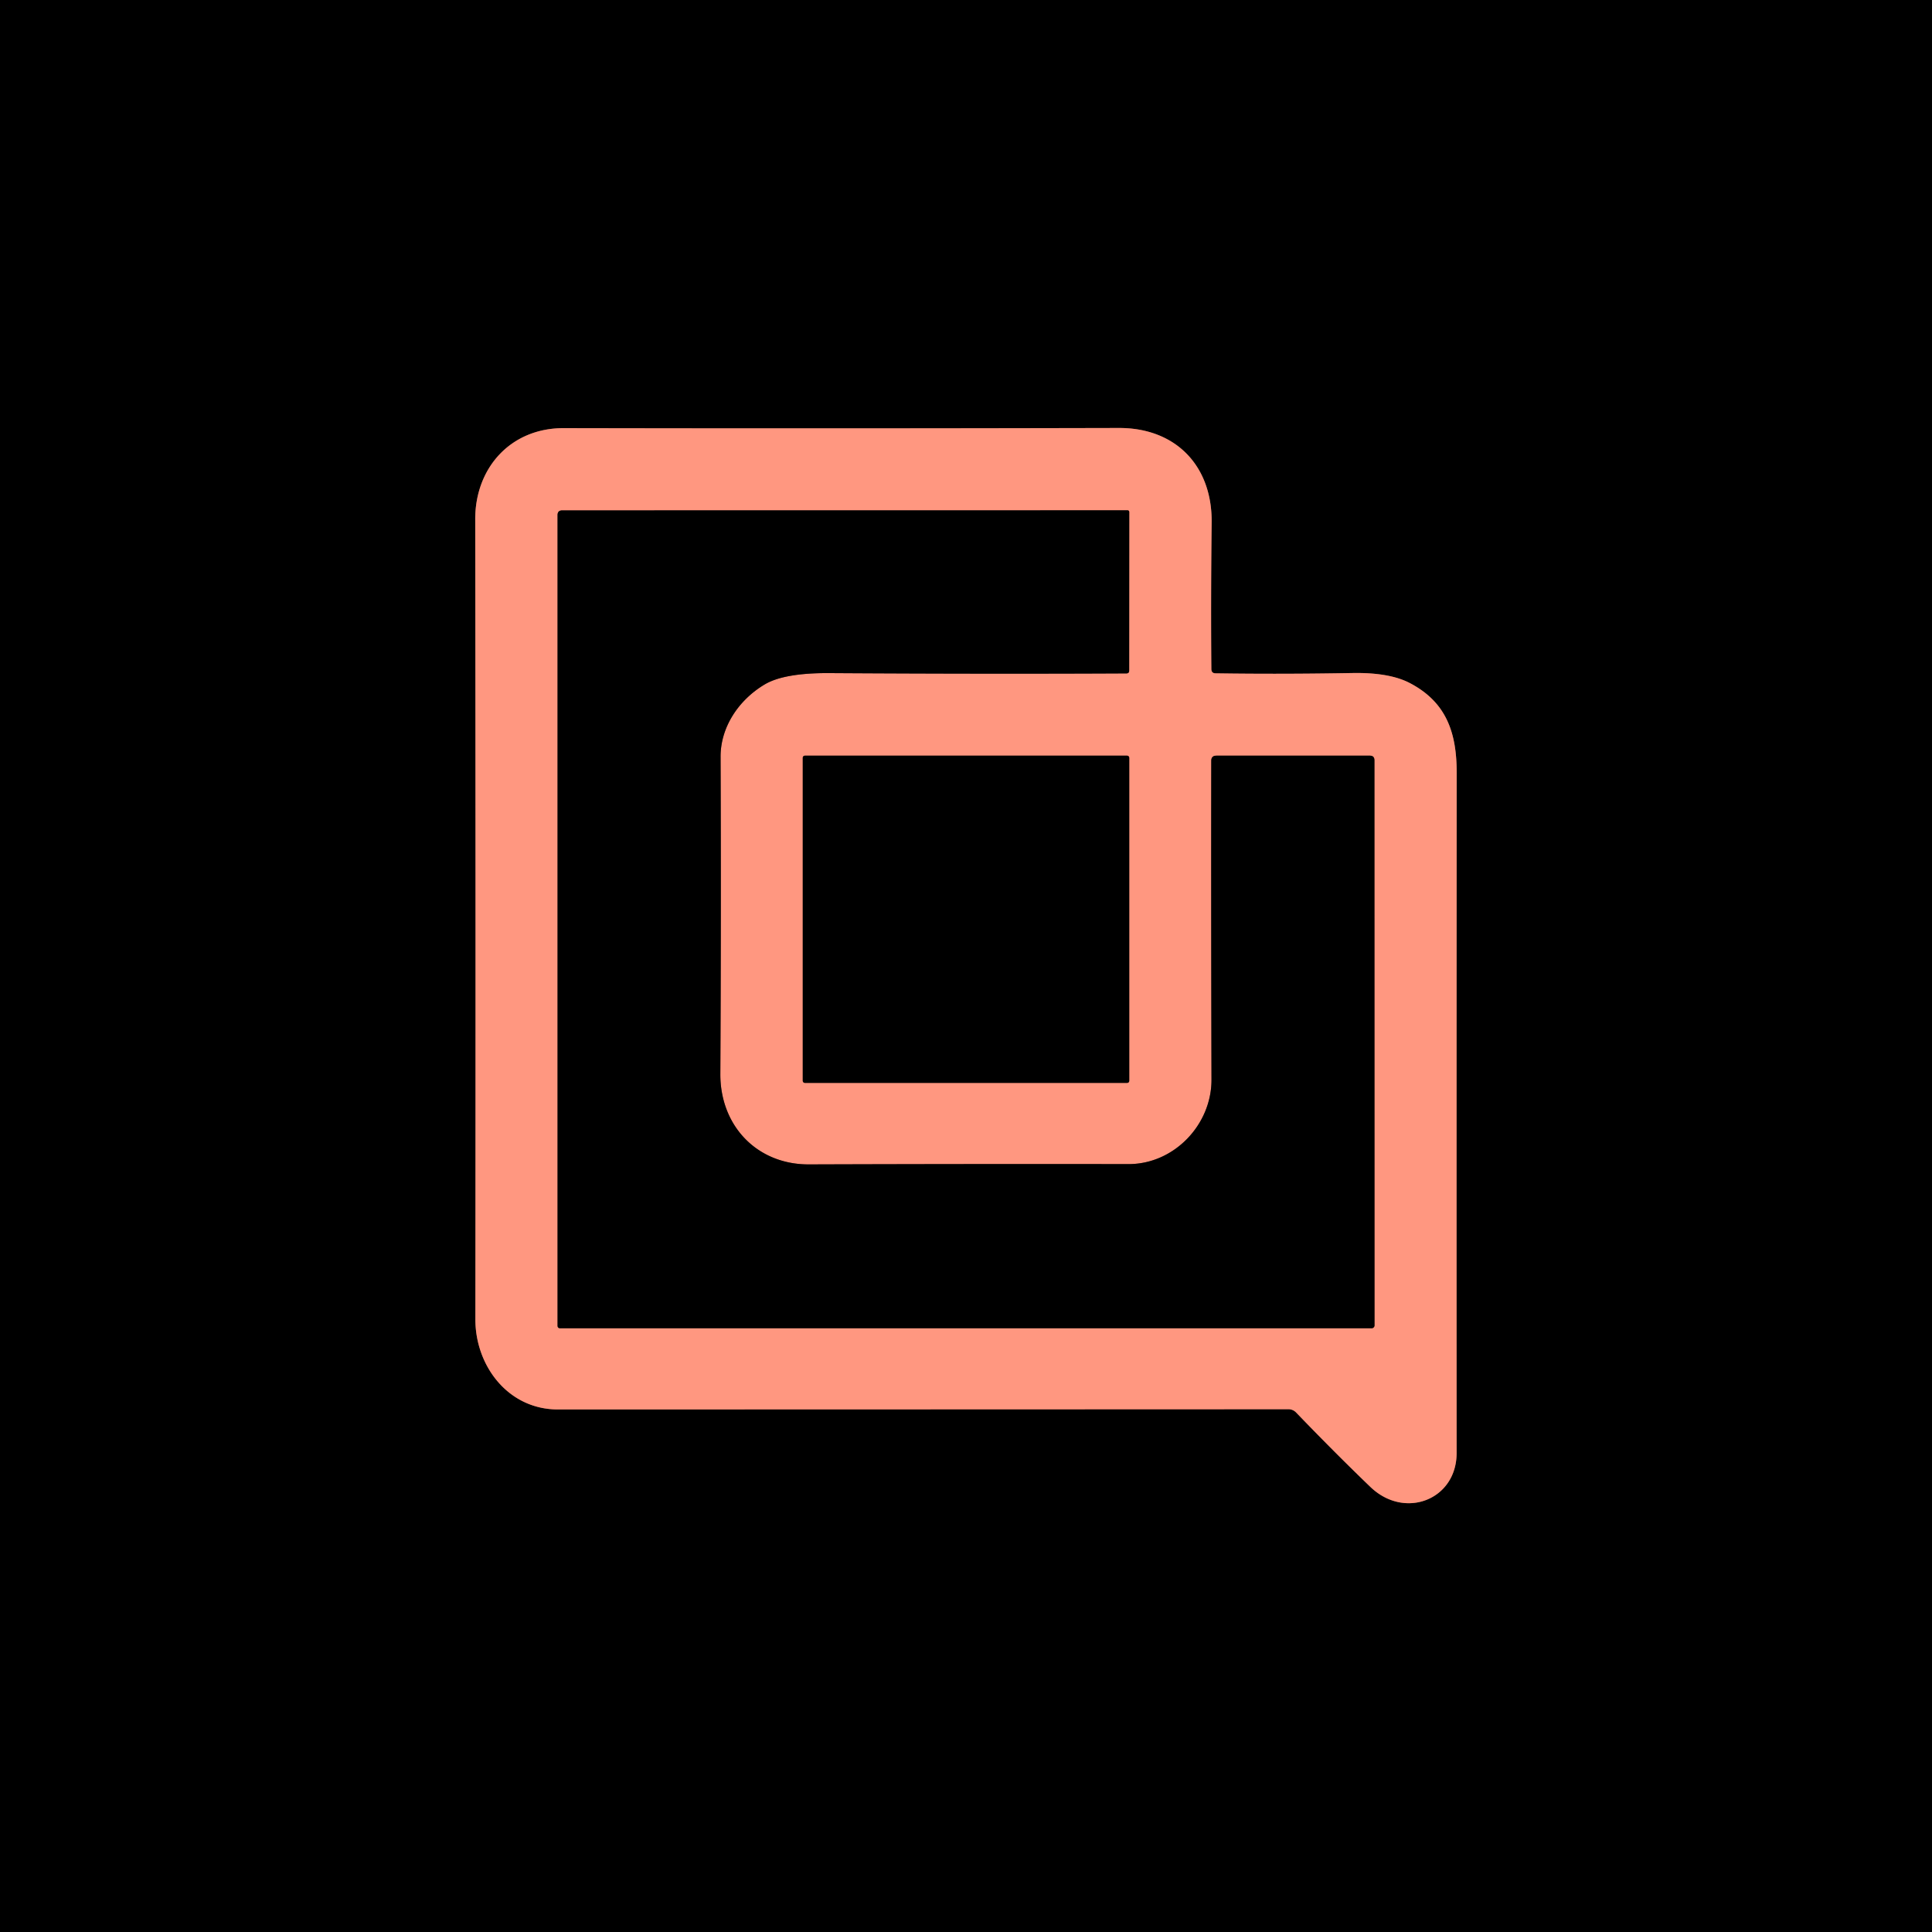
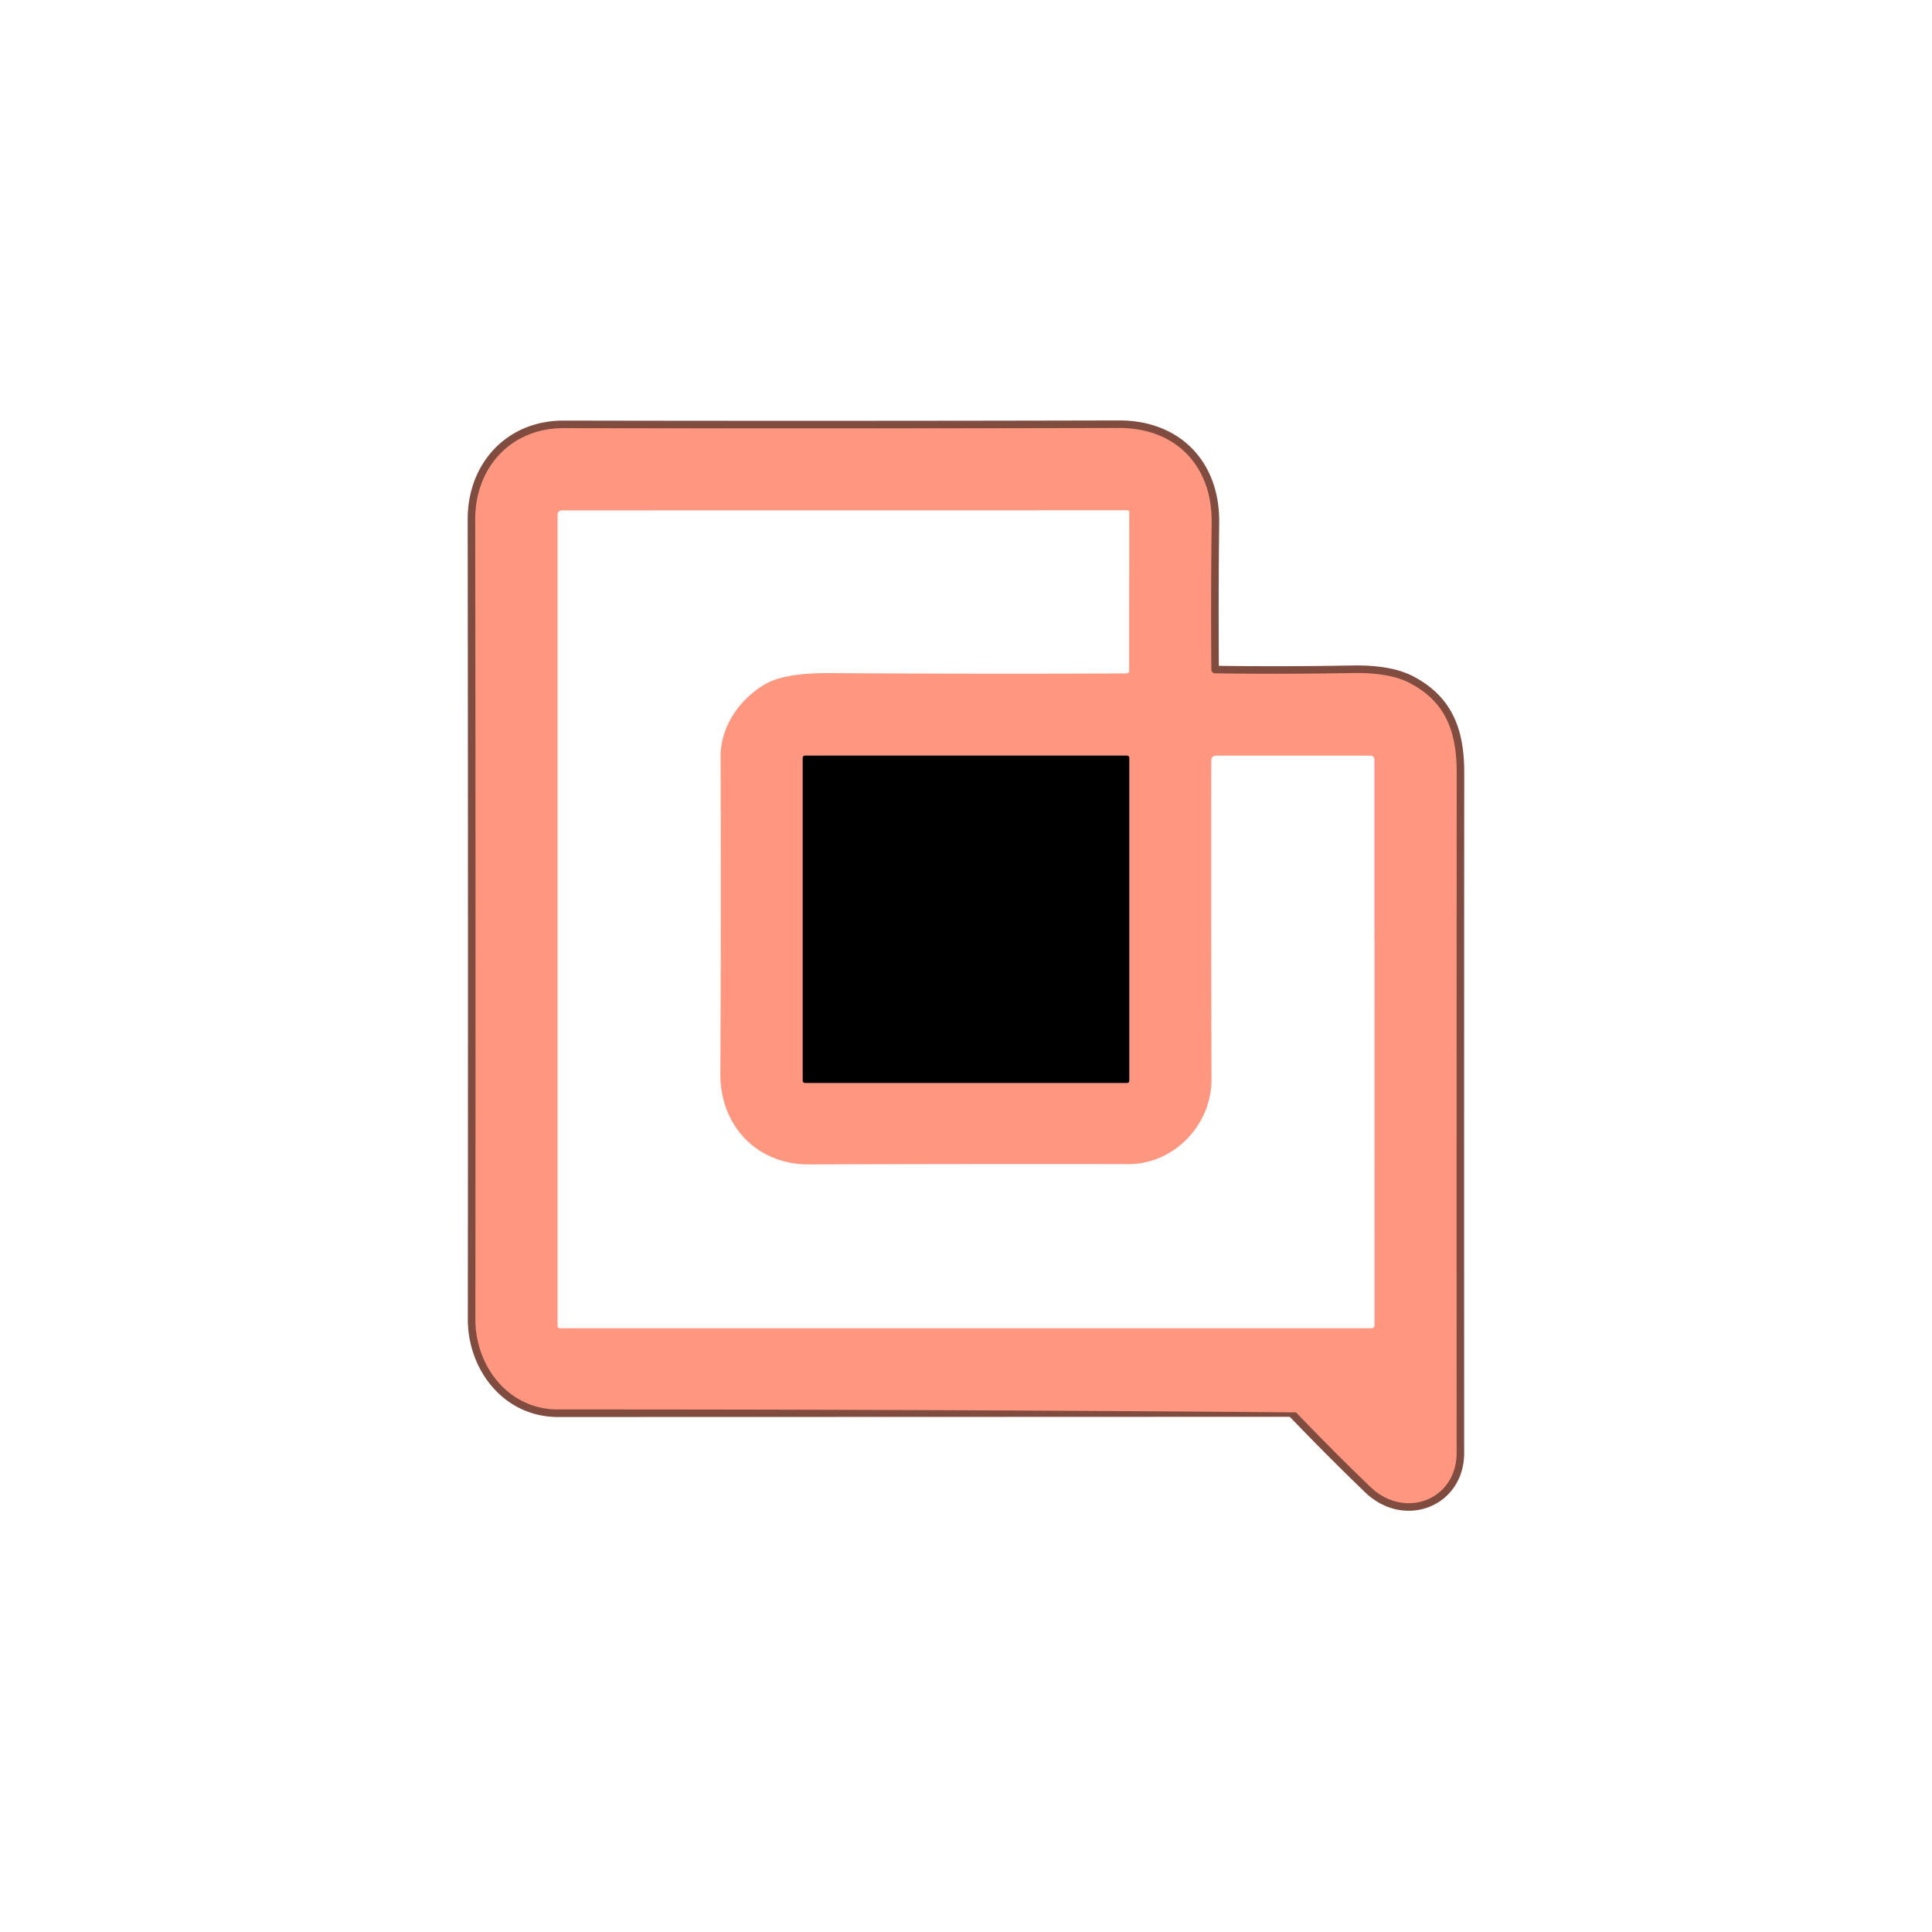
<svg xmlns="http://www.w3.org/2000/svg" version="1.1" viewBox="0.00 0.00 256.00 256.00">
  <g stroke-width="2.00" fill="none" stroke-linecap="butt">
    <path stroke="#804c40" vector-effect="non-scaling-stroke" d="   M 160.51 88.66   Q 160.43 79.36 160.55 69.25   C 160.64 61.75 155.82 56.69 148.25 56.71   Q 110.17 56.80 74.71 56.73   C 67.65 56.71 62.96 62.01 62.97 68.81   Q 63.04 122.63 62.99 174.81   C 62.98 180.96 67.31 186.76 73.93 186.76   Q 124.89 186.75 170.74 186.73   A 1.40 1.37 67.5 0 1 171.73 187.15   Q 176.95 192.57 181.59 197.03   C 186.14 201.40 193.02 198.73 193.01 192.52   Q 192.99 148.64 193.02 102.48   C 193.03 97.24 191.76 93.09 186.79 90.50   Q 184.10 89.10 179.25 89.18   Q 169.81 89.35 161.06 89.22   Q 160.52 89.21 160.51 88.66" />
-     <path stroke="#804c40" vector-effect="non-scaling-stroke" d="   M 160.53 143.05   C 160.55 149.03 155.57 154.26 149.53 154.25   Q 128.62 154.22 107.18 154.29   C 100.26 154.31 95.41 149.13 95.45 142.29   Q 95.56 120.68 95.48 100.28   C 95.47 96.33 97.89 92.74 101.31 90.70   Q 103.90 89.15 109.93 89.19   Q 130.86 89.32 149.25 89.23   Q 149.62 89.23 149.62 88.86   L 149.63 67.84   A 0.22 0.22 0.0 0 0 149.41 67.62   L 74.50 67.63   Q 73.88 67.63 73.88 68.25   L 73.88 175.65   Q 73.88 176.00 74.23 176.00   L 181.75 176.00   A 0.38 0.38 0.0 0 0 182.13 175.62   L 182.12 100.75   Q 182.12 100.12 181.50 100.13   L 161.18 100.13   Q 160.50 100.13 160.50 100.81   Q 160.47 120.67 160.53 143.05" />
    <path stroke="#804c40" vector-effect="non-scaling-stroke" d="   M 149.63 100.40   A 0.27 0.27 0.0 0 0 149.36 100.13   L 106.64 100.13   A 0.27 0.27 0.0 0 0 106.37 100.40   L 106.37 143.22   A 0.27 0.27 0.0 0 0 106.64 143.49   L 149.36 143.49   A 0.27 0.27 0.0 0 0 149.63 143.22   L 149.63 100.40" />
  </g>
-   <path fill="#000000" d="   M 0.00 0.00   L 256.00 0.00   L 256.00 256.00   L 0.00 256.00   L 0.00 0.00   Z   M 160.51 88.66   Q 160.43 79.36 160.55 69.25   C 160.64 61.75 155.82 56.69 148.25 56.71   Q 110.17 56.80 74.71 56.73   C 67.65 56.71 62.96 62.01 62.97 68.81   Q 63.04 122.63 62.99 174.81   C 62.98 180.96 67.31 186.76 73.93 186.76   Q 124.89 186.75 170.74 186.73   A 1.40 1.37 67.5 0 1 171.73 187.15   Q 176.95 192.57 181.59 197.03   C 186.14 201.40 193.02 198.73 193.01 192.52   Q 192.99 148.64 193.02 102.48   C 193.03 97.24 191.76 93.09 186.79 90.50   Q 184.10 89.10 179.25 89.18   Q 169.81 89.35 161.06 89.22   Q 160.52 89.21 160.51 88.66   Z" />
-   <path fill="#ff9780" d="   M 161.06 89.22   Q 169.81 89.35 179.25 89.18   Q 184.10 89.10 186.79 90.50   C 191.76 93.09 193.03 97.24 193.02 102.48   Q 192.99 148.64 193.01 192.52   C 193.02 198.73 186.14 201.40 181.59 197.03   Q 176.95 192.57 171.73 187.15   A 1.40 1.37 67.5 0 0 170.74 186.73   Q 124.89 186.75 73.93 186.76   C 67.31 186.76 62.98 180.96 62.99 174.81   Q 63.04 122.63 62.97 68.81   C 62.96 62.01 67.65 56.71 74.71 56.73   Q 110.17 56.80 148.25 56.71   C 155.82 56.69 160.64 61.75 160.55 69.25   Q 160.43 79.36 160.51 88.66   Q 160.52 89.21 161.06 89.22   Z   M 160.53 143.05   C 160.55 149.03 155.57 154.26 149.53 154.25   Q 128.62 154.22 107.18 154.29   C 100.26 154.31 95.41 149.13 95.45 142.29   Q 95.56 120.68 95.48 100.28   C 95.47 96.33 97.89 92.74 101.31 90.70   Q 103.90 89.15 109.93 89.19   Q 130.86 89.32 149.25 89.23   Q 149.62 89.23 149.62 88.86   L 149.63 67.84   A 0.22 0.22 0.0 0 0 149.41 67.62   L 74.50 67.63   Q 73.88 67.63 73.88 68.25   L 73.88 175.65   Q 73.88 176.00 74.23 176.00   L 181.75 176.00   A 0.38 0.38 0.0 0 0 182.13 175.62   L 182.12 100.75   Q 182.12 100.12 181.50 100.13   L 161.18 100.13   Q 160.50 100.13 160.50 100.81   Q 160.47 120.67 160.53 143.05   Z   M 149.63 100.40   A 0.27 0.27 0.0 0 0 149.36 100.13   L 106.64 100.13   A 0.27 0.27 0.0 0 0 106.37 100.40   L 106.37 143.22   A 0.27 0.27 0.0 0 0 106.64 143.49   L 149.36 143.49   A 0.27 0.27 0.0 0 0 149.63 143.22   L 149.63 100.40   Z" />
-   <path fill="#000000" d="   M 149.53 154.25   C 155.57 154.26 160.55 149.03 160.53 143.05   Q 160.47 120.67 160.50 100.81   Q 160.50 100.13 161.18 100.13   L 181.50 100.13   Q 182.12 100.12 182.12 100.75   L 182.13 175.62   A 0.38 0.38 0.0 0 1 181.75 176.00   L 74.23 176.00   Q 73.88 176.00 73.88 175.65   L 73.88 68.25   Q 73.88 67.63 74.50 67.63   L 149.41 67.62   A 0.22 0.22 0.0 0 1 149.63 67.84   L 149.62 88.86   Q 149.62 89.23 149.25 89.23   Q 130.86 89.32 109.93 89.19   Q 103.90 89.15 101.31 90.70   C 97.89 92.74 95.47 96.33 95.48 100.28   Q 95.56 120.68 95.45 142.29   C 95.41 149.13 100.26 154.31 107.18 154.29   Q 128.62 154.22 149.53 154.25   Z" />
+   <path fill="#ff9780" d="   M 161.06 89.22   Q 169.81 89.35 179.25 89.18   Q 184.10 89.10 186.79 90.50   C 191.76 93.09 193.03 97.24 193.02 102.48   Q 192.99 148.64 193.01 192.52   C 193.02 198.73 186.14 201.40 181.59 197.03   Q 176.95 192.57 171.73 187.15   Q 124.89 186.75 73.93 186.76   C 67.31 186.76 62.98 180.96 62.99 174.81   Q 63.04 122.63 62.97 68.81   C 62.96 62.01 67.65 56.71 74.71 56.73   Q 110.17 56.80 148.25 56.71   C 155.82 56.69 160.64 61.75 160.55 69.25   Q 160.43 79.36 160.51 88.66   Q 160.52 89.21 161.06 89.22   Z   M 160.53 143.05   C 160.55 149.03 155.57 154.26 149.53 154.25   Q 128.62 154.22 107.18 154.29   C 100.26 154.31 95.41 149.13 95.45 142.29   Q 95.56 120.68 95.48 100.28   C 95.47 96.33 97.89 92.74 101.31 90.70   Q 103.90 89.15 109.93 89.19   Q 130.86 89.32 149.25 89.23   Q 149.62 89.23 149.62 88.86   L 149.63 67.84   A 0.22 0.22 0.0 0 0 149.41 67.62   L 74.50 67.63   Q 73.88 67.63 73.88 68.25   L 73.88 175.65   Q 73.88 176.00 74.23 176.00   L 181.75 176.00   A 0.38 0.38 0.0 0 0 182.13 175.62   L 182.12 100.75   Q 182.12 100.12 181.50 100.13   L 161.18 100.13   Q 160.50 100.13 160.50 100.81   Q 160.47 120.67 160.53 143.05   Z   M 149.63 100.40   A 0.27 0.27 0.0 0 0 149.36 100.13   L 106.64 100.13   A 0.27 0.27 0.0 0 0 106.37 100.40   L 106.37 143.22   A 0.27 0.27 0.0 0 0 106.64 143.49   L 149.36 143.49   A 0.27 0.27 0.0 0 0 149.63 143.22   L 149.63 100.40   Z" />
  <rect fill="#000000" x="106.37" y="100.13" width="43.26" height="43.36" rx="0.27" />
</svg>